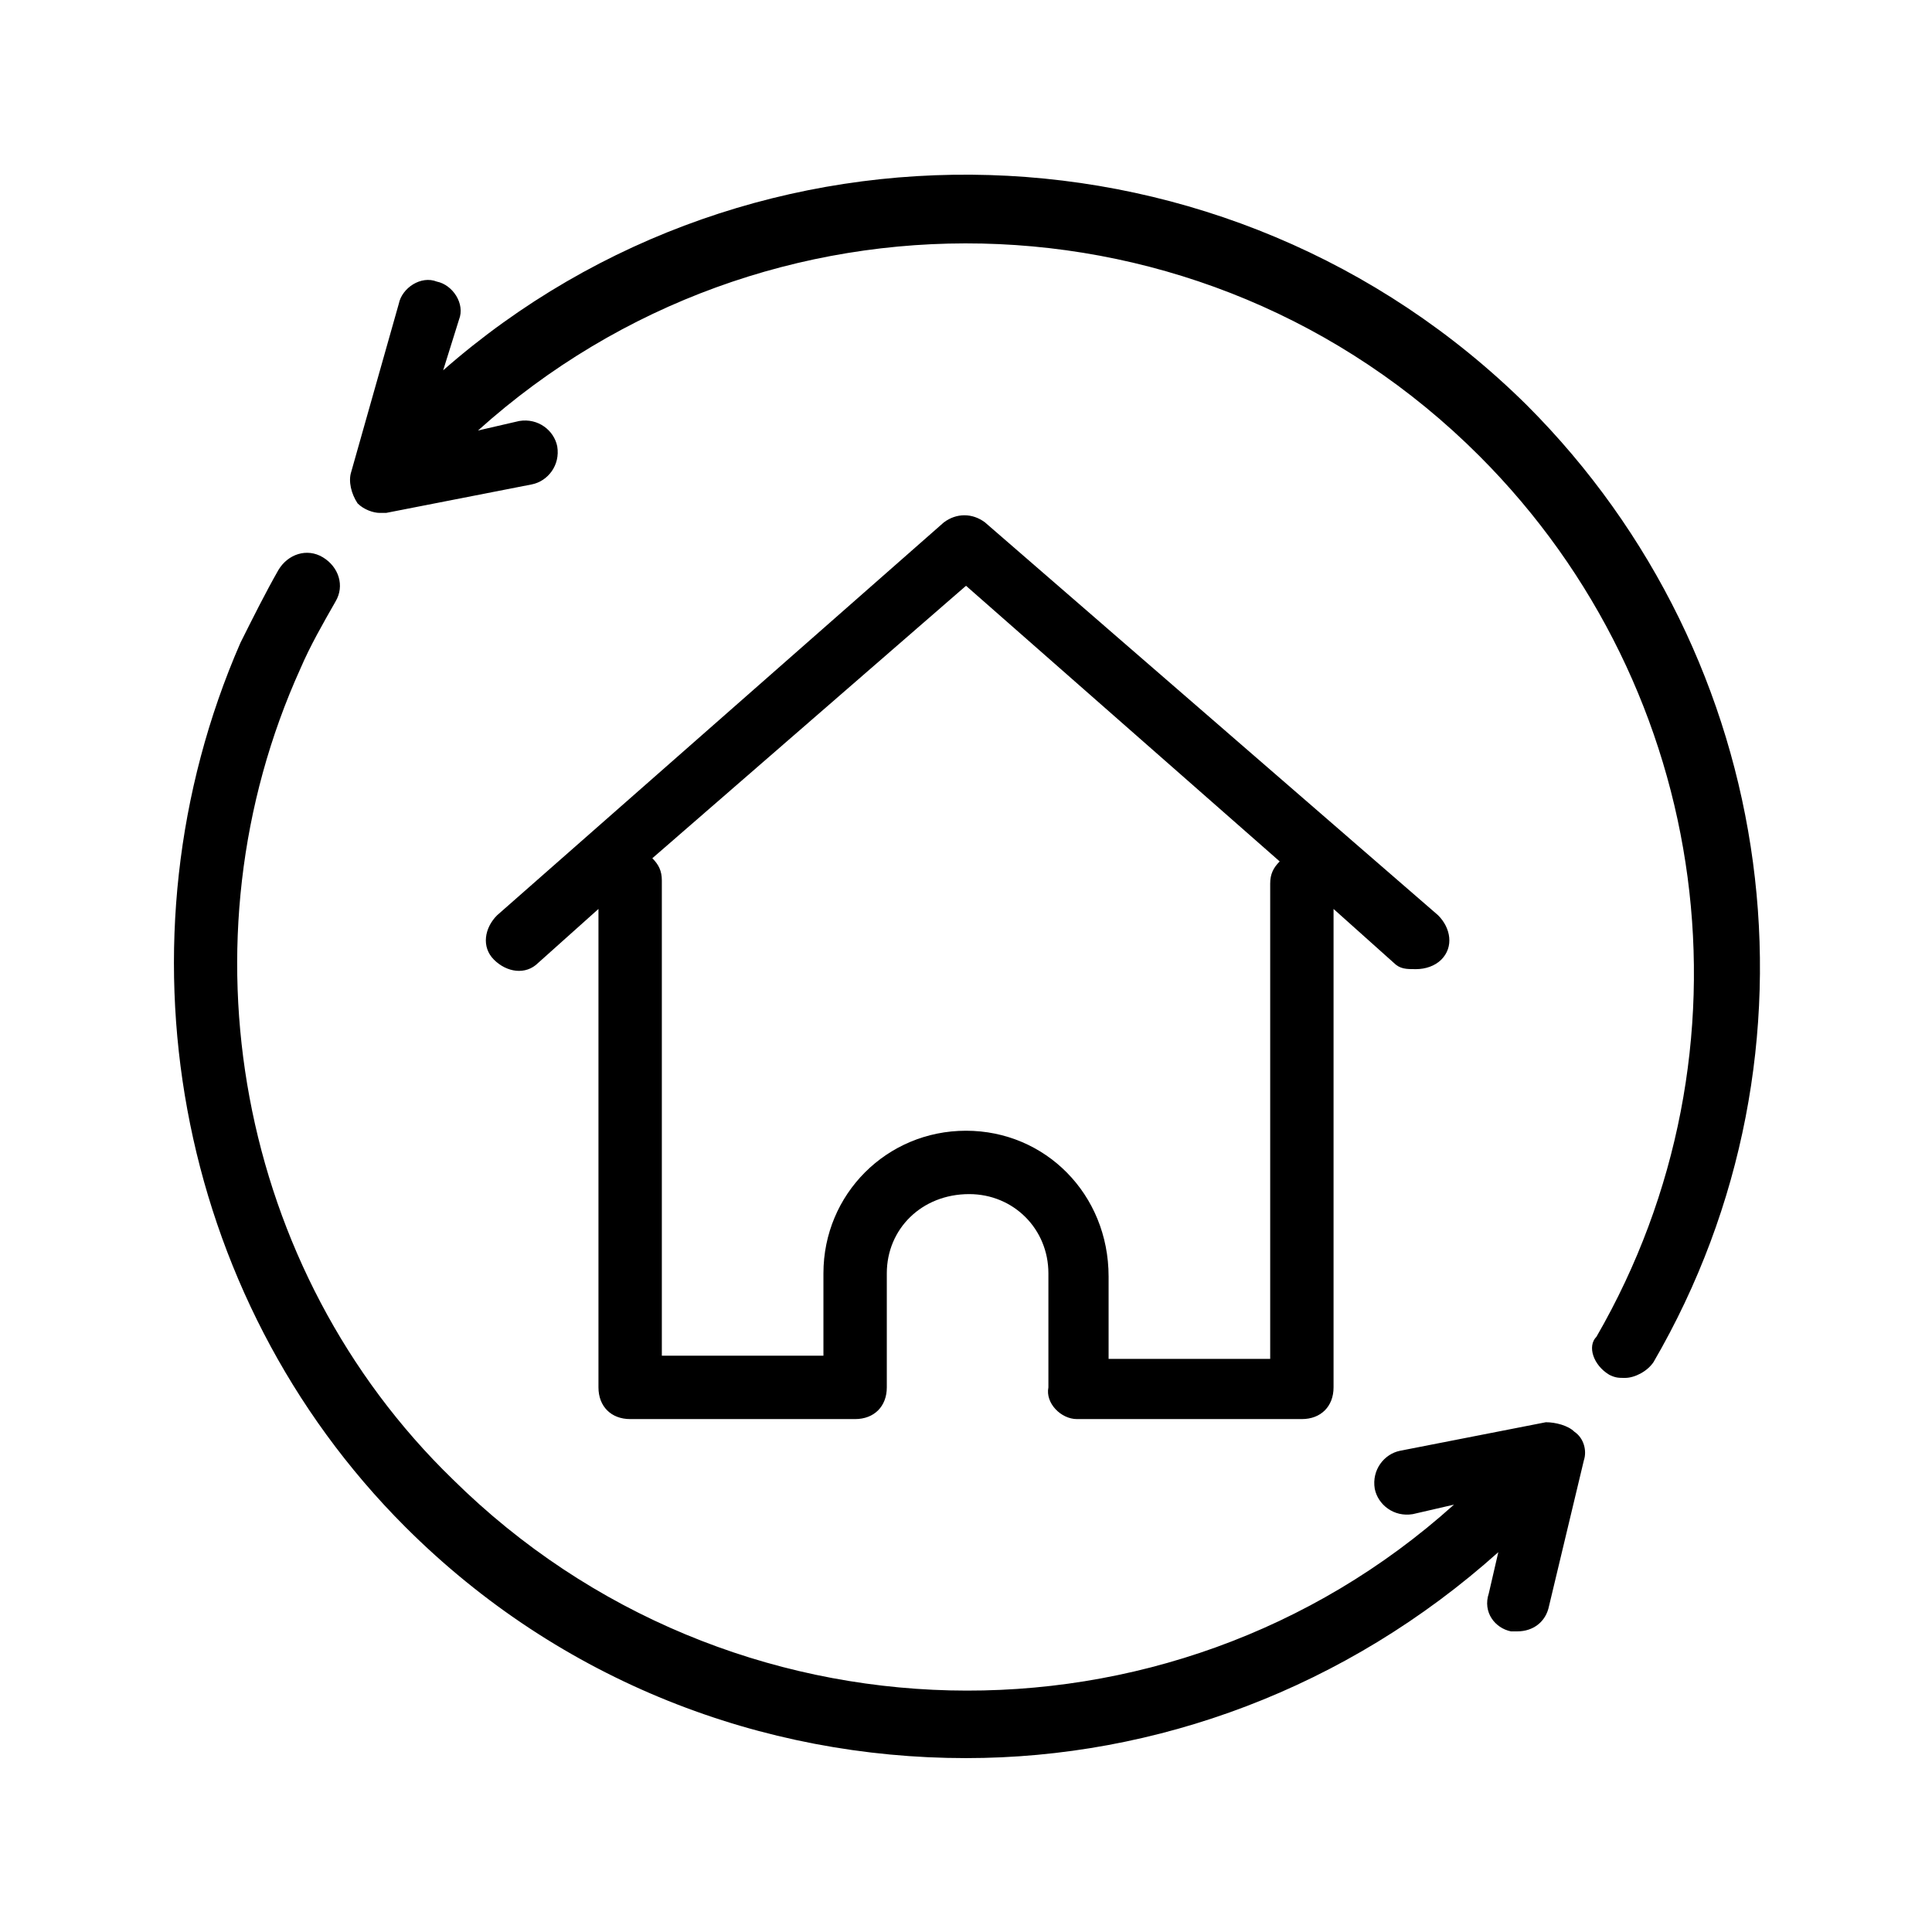
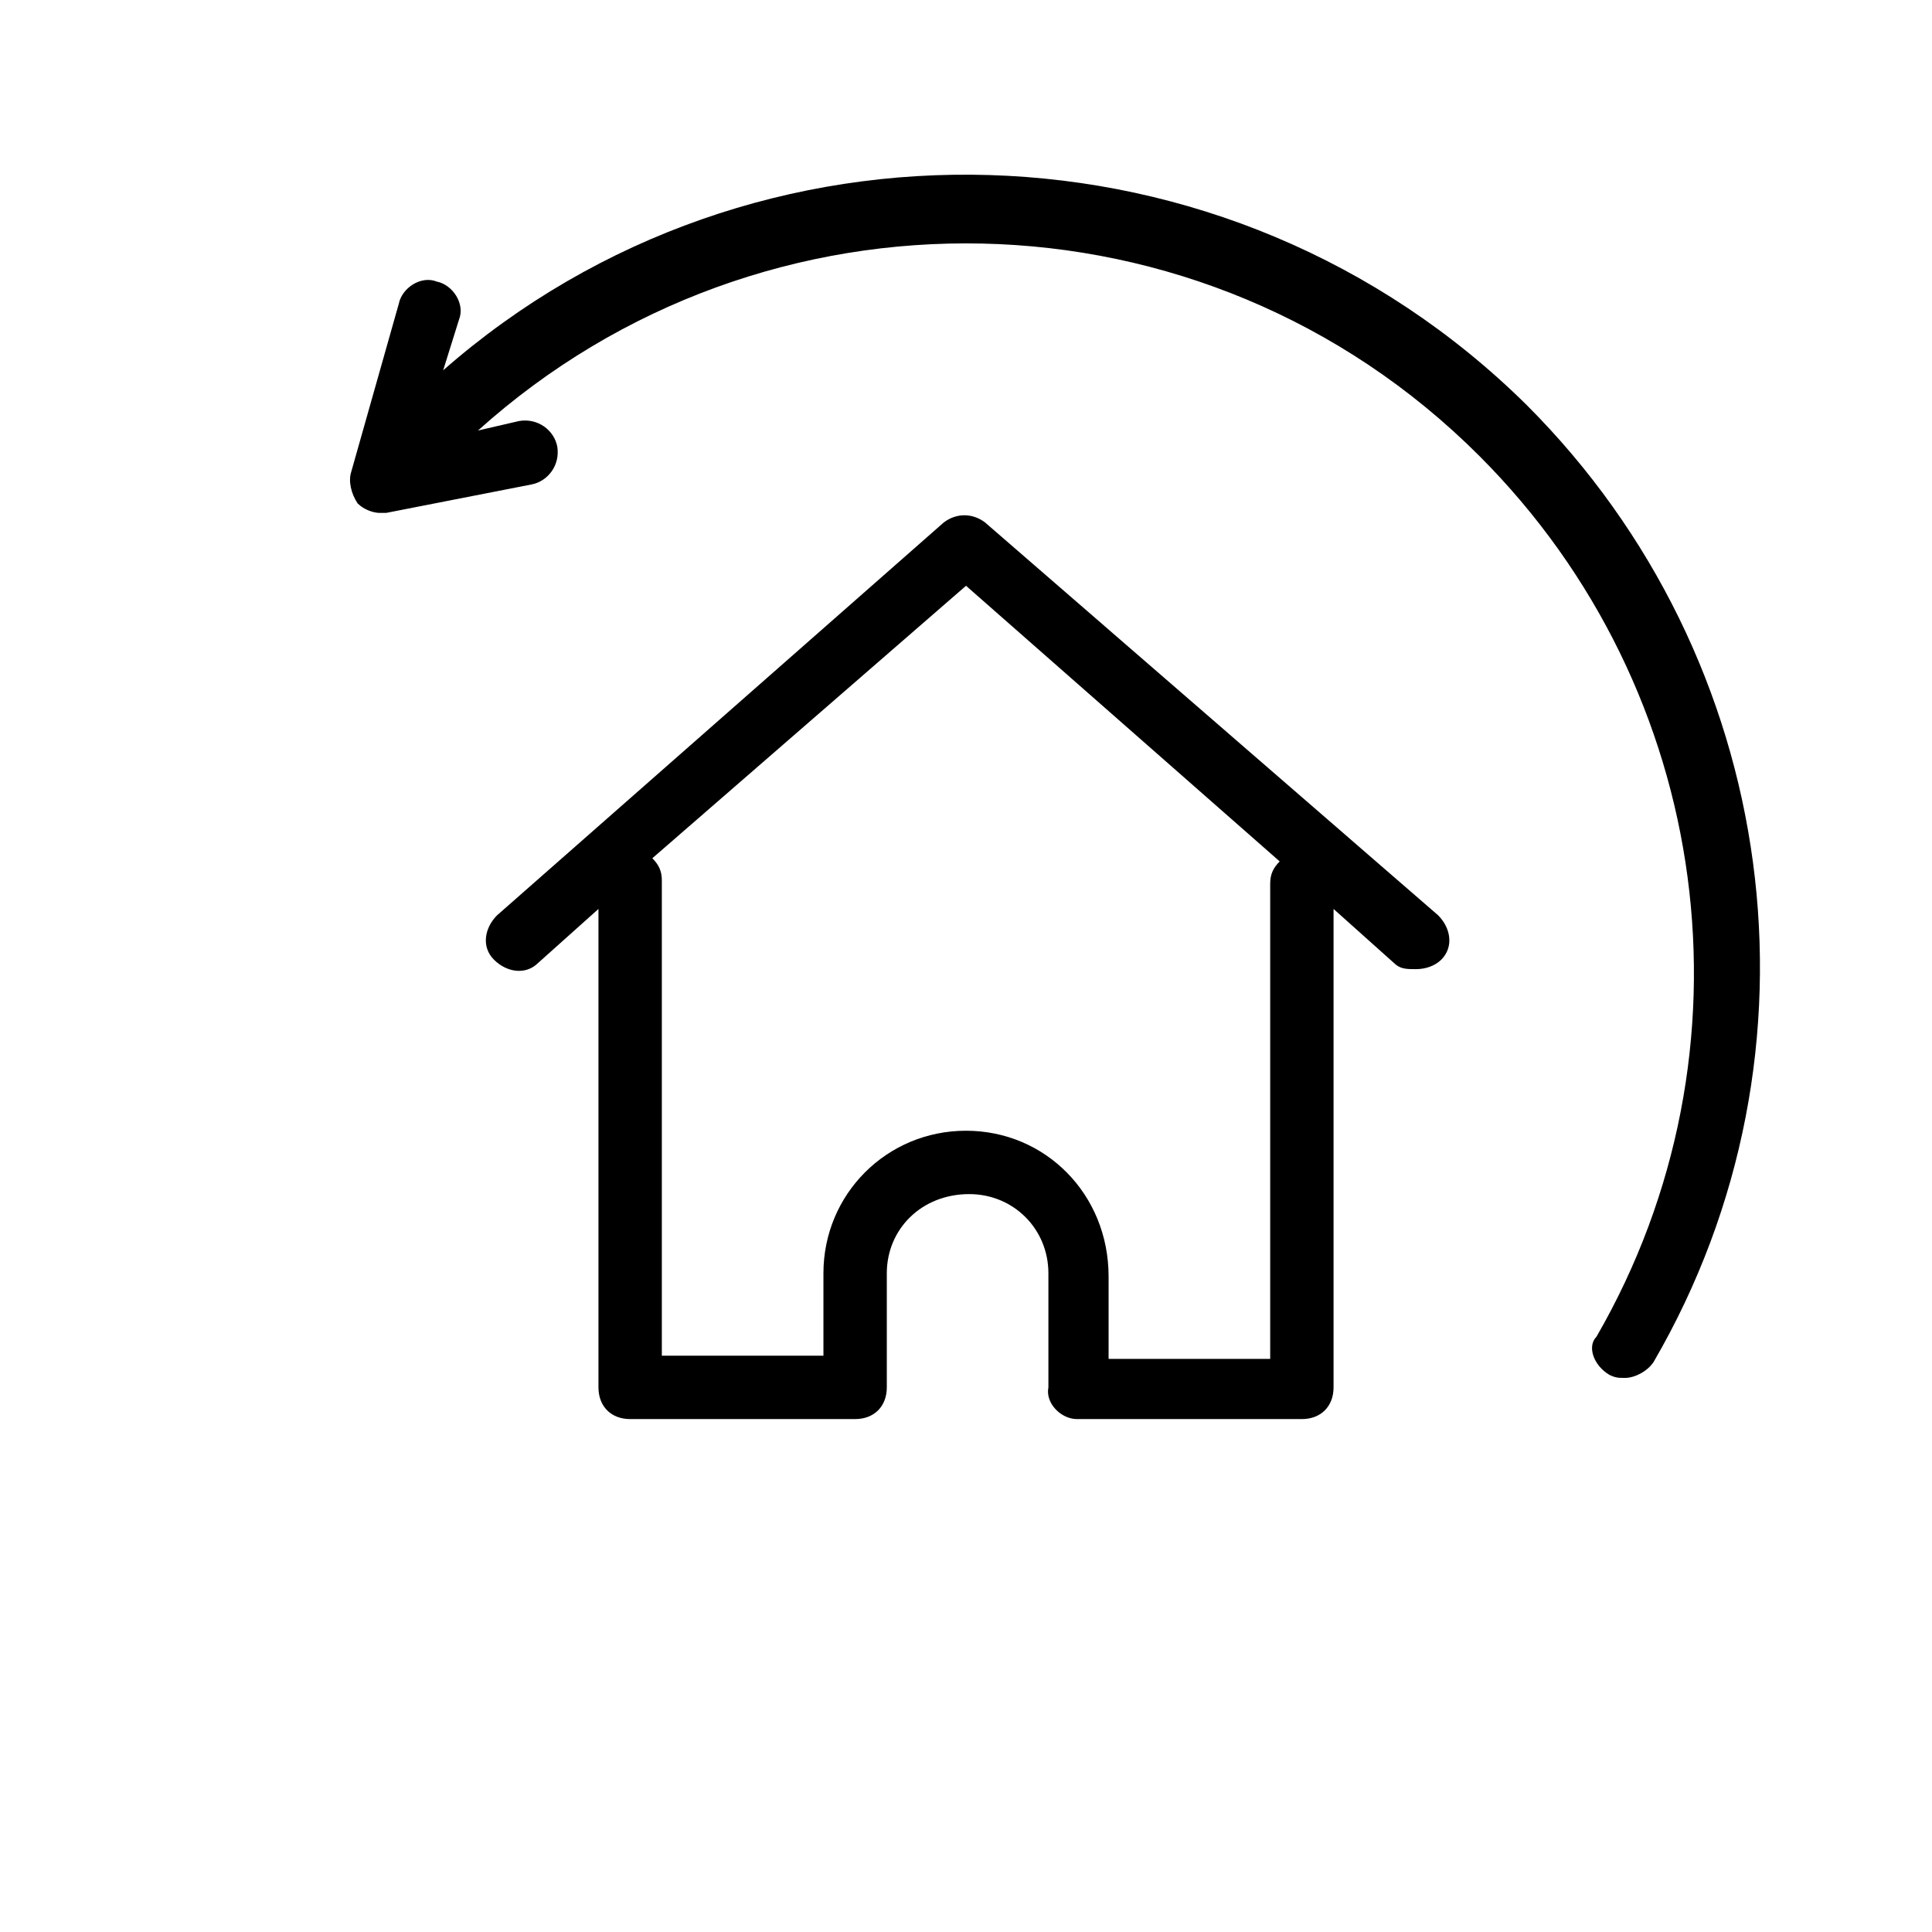
<svg xmlns="http://www.w3.org/2000/svg" fill="#000000" width="800px" height="800px" version="1.1" viewBox="144 144 512 512">
  <g>
    <path d="m429.39 520.07h59.617c5.039 0 8.398-3.359 8.398-8.398v-126.79l15.953 14.273c1.68 1.68 3.359 1.68 5.879 1.68s5.039-0.84 6.719-2.519c3.359-3.359 2.519-8.398-0.84-11.754l-120.08-104.12c-3.359-2.519-7.559-2.519-10.914 0l-118.39 104.12c-3.359 3.359-4.199 8.398-0.84 11.754 3.359 3.359 8.398 4.199 11.754 0.84l15.953-14.273v126.79c0 5.039 3.359 8.398 8.398 8.398h59.617c5.039 0 8.398-3.359 8.398-8.398v-30.23c0-11.754 9.238-20.992 21.832-20.992 11.754 0 20.992 9.238 20.992 20.992v30.23c-0.84 4.199 3.356 8.398 7.555 8.398zm-29.387-76.414c-20.992 0-37.785 16.793-37.785 37.785v21.832h-42.824v-125.95c0-2.519-0.84-4.199-2.519-5.879l83.129-72.207 83.129 73.051c-1.68 1.68-2.519 3.359-2.519 5.879v125.95h-42.824v-21.832c0-21.832-16.793-38.629-37.785-38.629z" />
    <path d="m570.45 508.32c1.68 0.84 2.519 0.84 4.199 0.84 2.519 0 5.879-1.68 7.559-4.199 47.863-82.289 33.586-186.41-33.586-253.59-78.934-78.086-204.89-81.445-287.18-9.234l4.199-13.434c1.68-4.199-1.68-9.238-5.879-10.078-4.199-1.68-9.238 1.68-10.078 5.879l-12.594 44.504c-0.84 2.519 0 5.879 1.68 8.398 1.68 1.68 4.199 2.519 5.879 2.519h1.68l38.625-7.559c4.199-0.84 7.559-5.039 6.719-10.078-0.84-4.199-5.039-7.559-10.078-6.719l-10.914 2.519c75.57-68.016 192.29-66.336 265.34 6.719 62.137 62.137 74.73 157.86 31.066 233.43-2.516 2.519-0.84 7.555 3.359 10.074z" />
-     <path d="m544.43 576.33h1.68c4.199 0 7.559-2.519 8.398-6.719l9.238-38.625c0.84-2.519 0-5.879-2.519-7.559-1.68-1.68-5.039-2.519-7.559-2.519l-38.625 7.559c-4.199 0.84-7.559 5.039-6.719 10.078 0.84 4.199 5.039 7.559 10.078 6.719l10.914-2.519c-75.57 68.016-192.29 65.496-265.34-6.719-57.102-55.418-73.055-142.75-40.309-214.96 2.519-5.879 5.879-11.754 9.238-17.633 2.519-4.199 0.84-9.238-3.359-11.754-4.199-2.519-9.238-0.84-11.754 3.359-3.359 5.879-6.719 12.594-10.078 19.312-34.426 78.93-17.633 172.97 43.664 234.27 41.145 41.145 94.883 61.297 148.62 61.297 50.383 0 100.76-18.473 141.07-54.578l-2.519 10.914c-1.68 5.039 1.68 9.238 5.879 10.078z" />
  </g>
</svg>